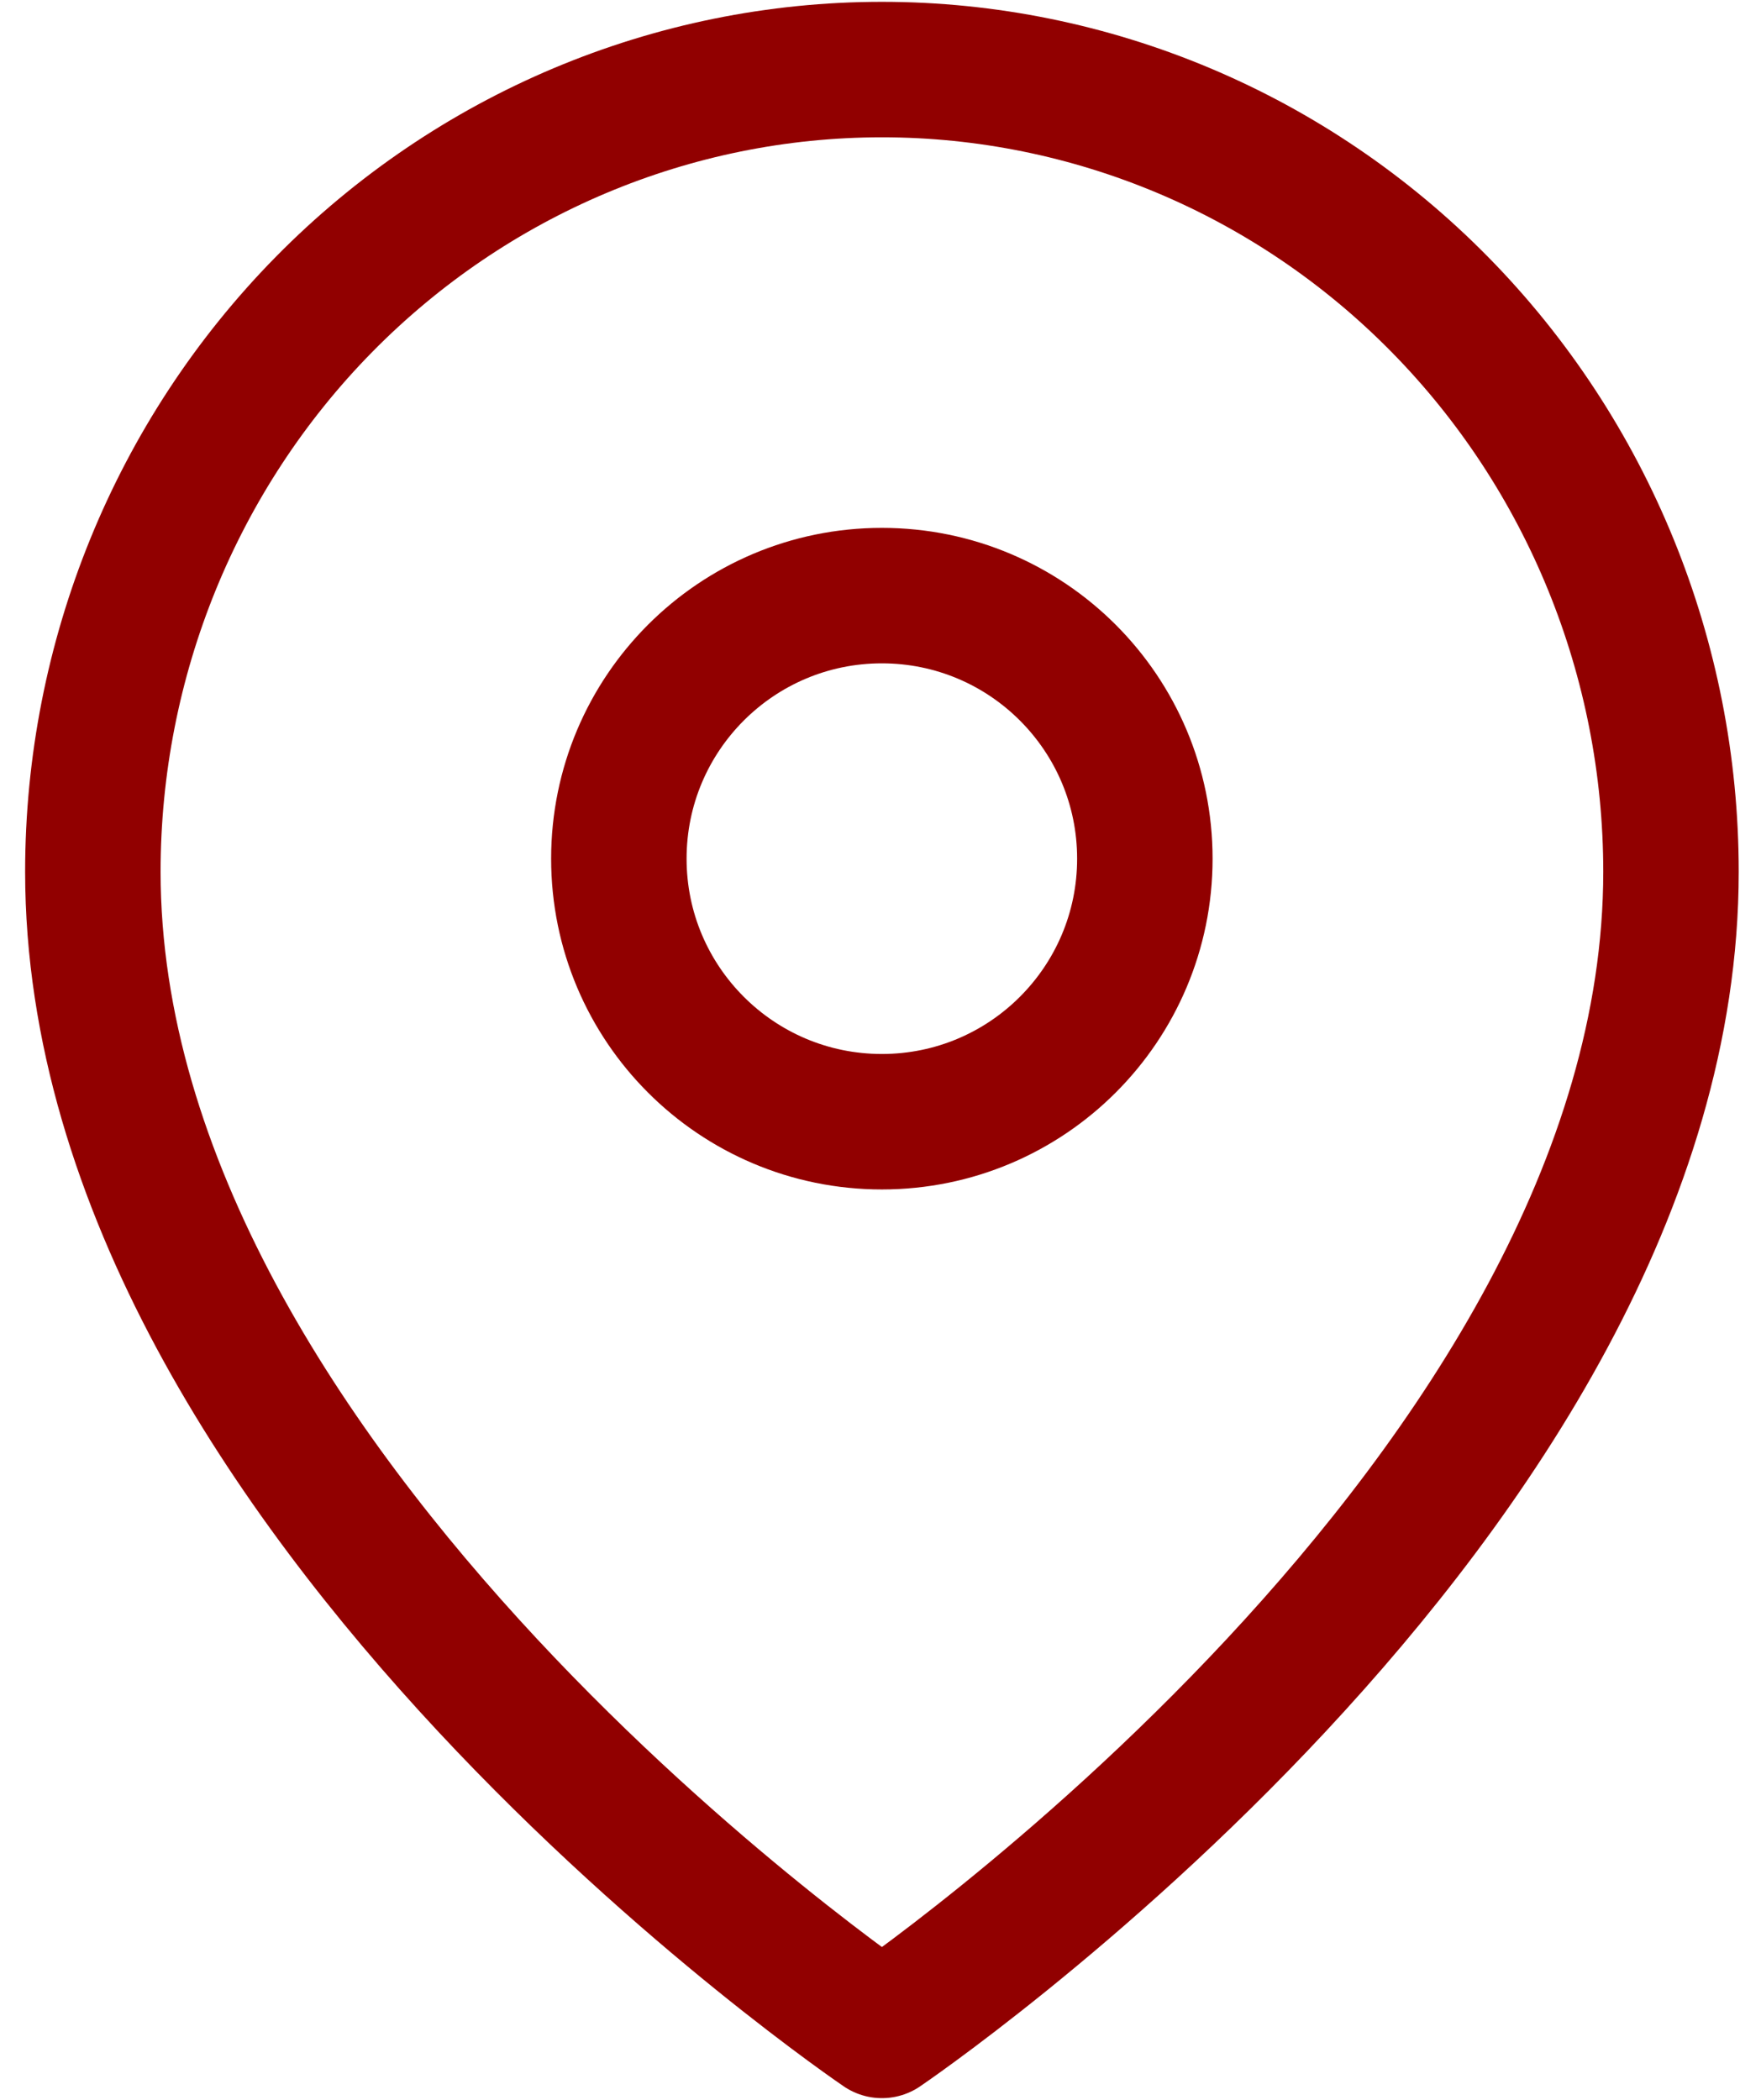
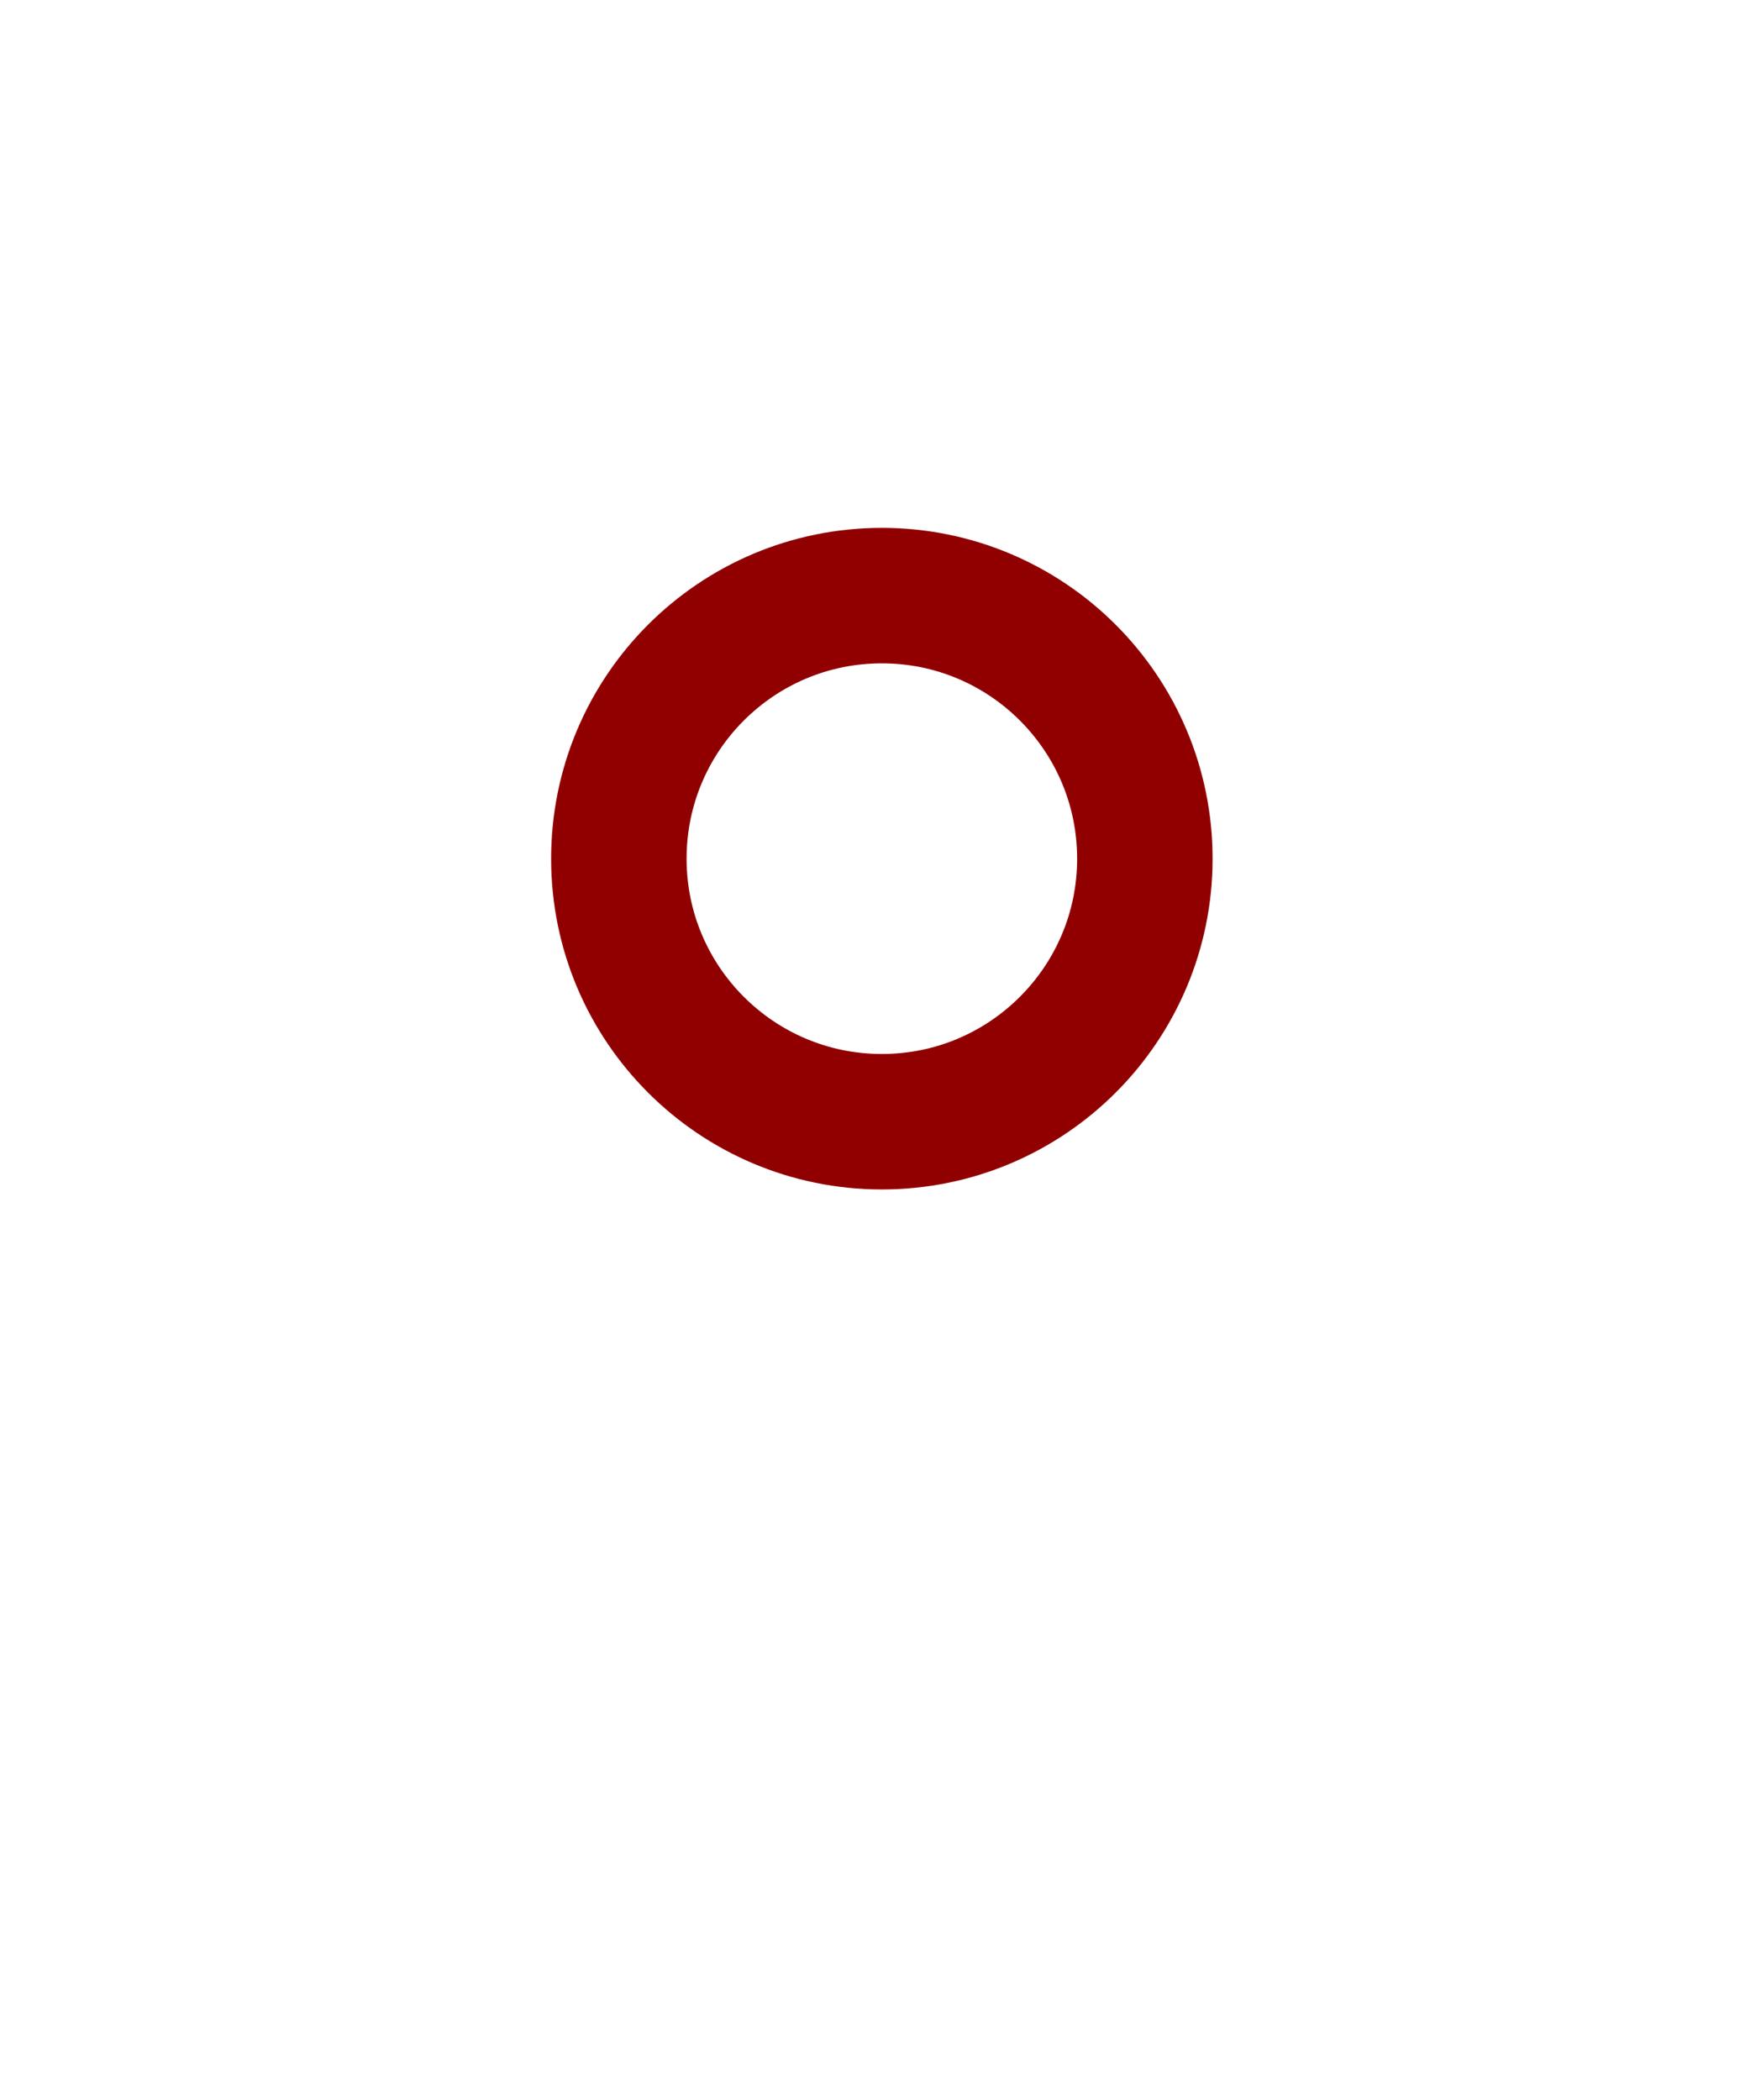
<svg xmlns="http://www.w3.org/2000/svg" width="26" height="31" viewBox="0 0 26 31" fill="none">
-   <path d="M24.671 12.869C24.671 22.08 13.021 29.975 13.021 29.975C13.021 29.975 1.371 22.08 1.371 12.869C1.371 9.728 2.598 6.716 4.783 4.495C6.968 2.275 9.931 1.027 13.021 1.027C16.11 1.027 19.074 2.275 21.258 4.495C23.443 6.716 24.671 9.728 24.671 12.869Z" stroke="#910000" stroke-width="2" stroke-linecap="round" stroke-linejoin="round" />
  <path d="M13.02 16.56C15.165 16.56 16.903 14.821 16.903 12.677C16.903 10.532 15.165 8.793 13.02 8.793C10.875 8.793 9.137 10.532 9.137 12.677C9.137 14.821 10.875 16.56 13.02 16.56Z" stroke="#910000" stroke-width="2" stroke-linecap="round" stroke-linejoin="round" />
</svg>